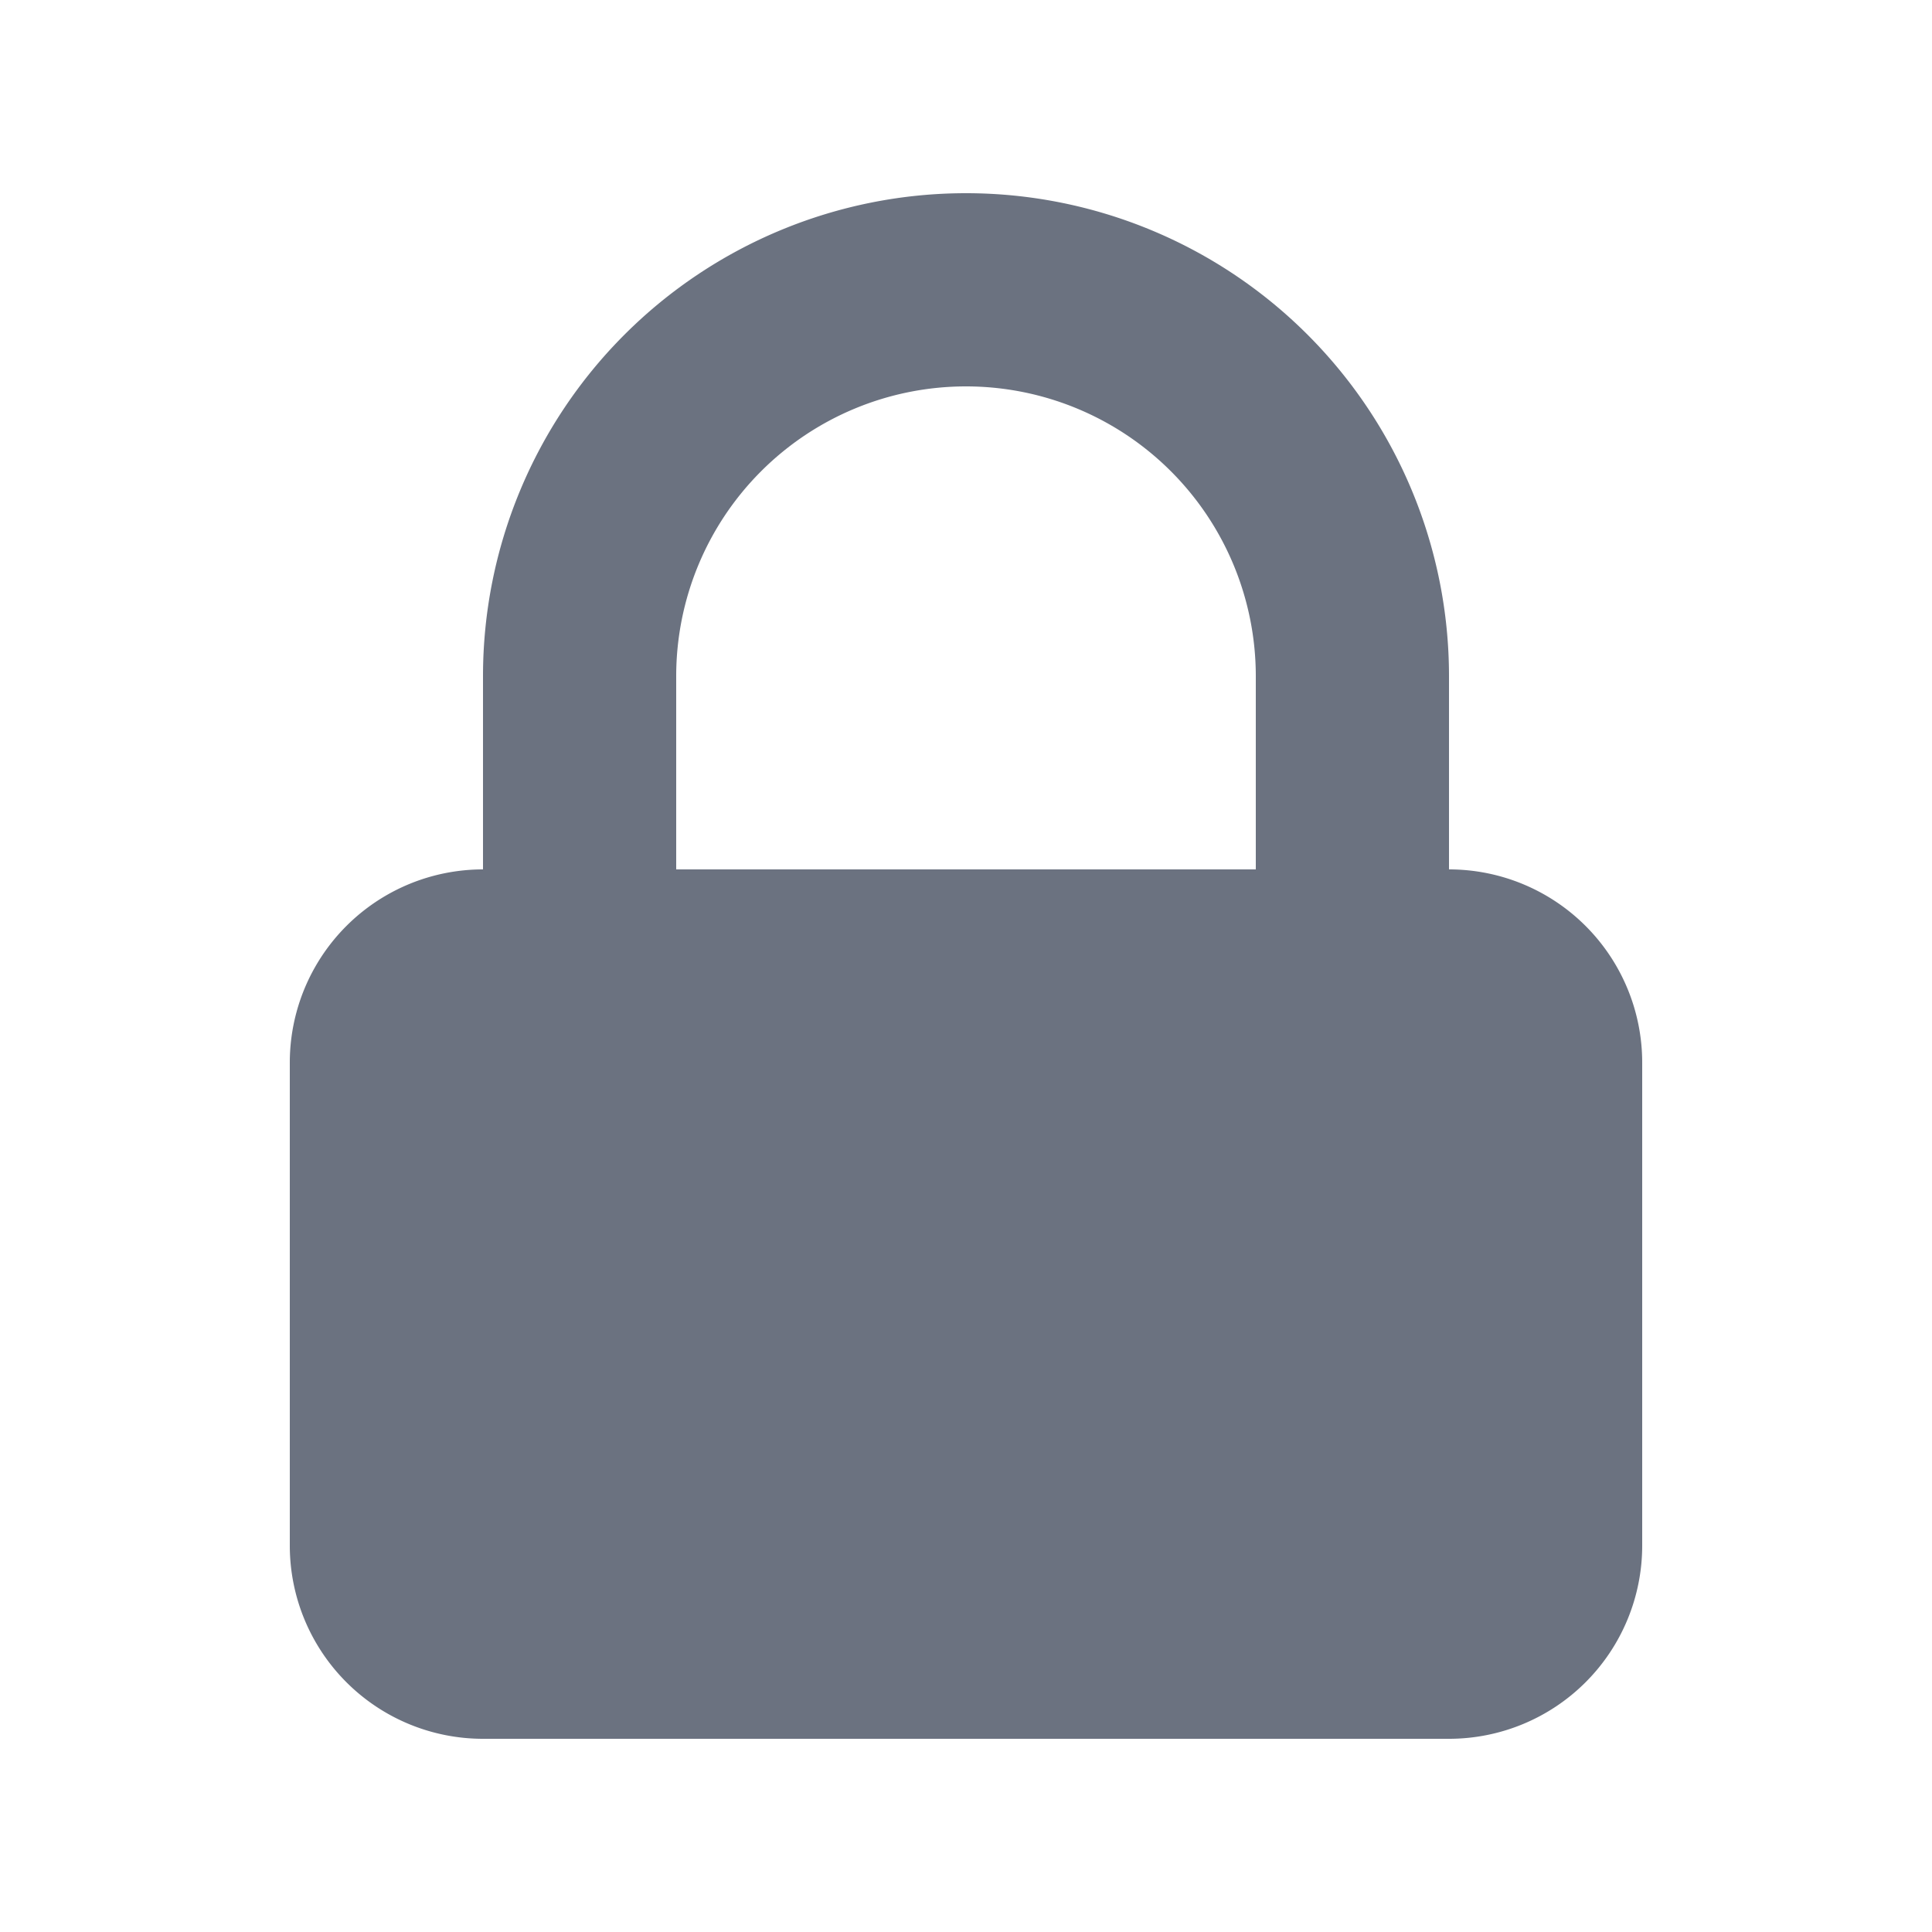
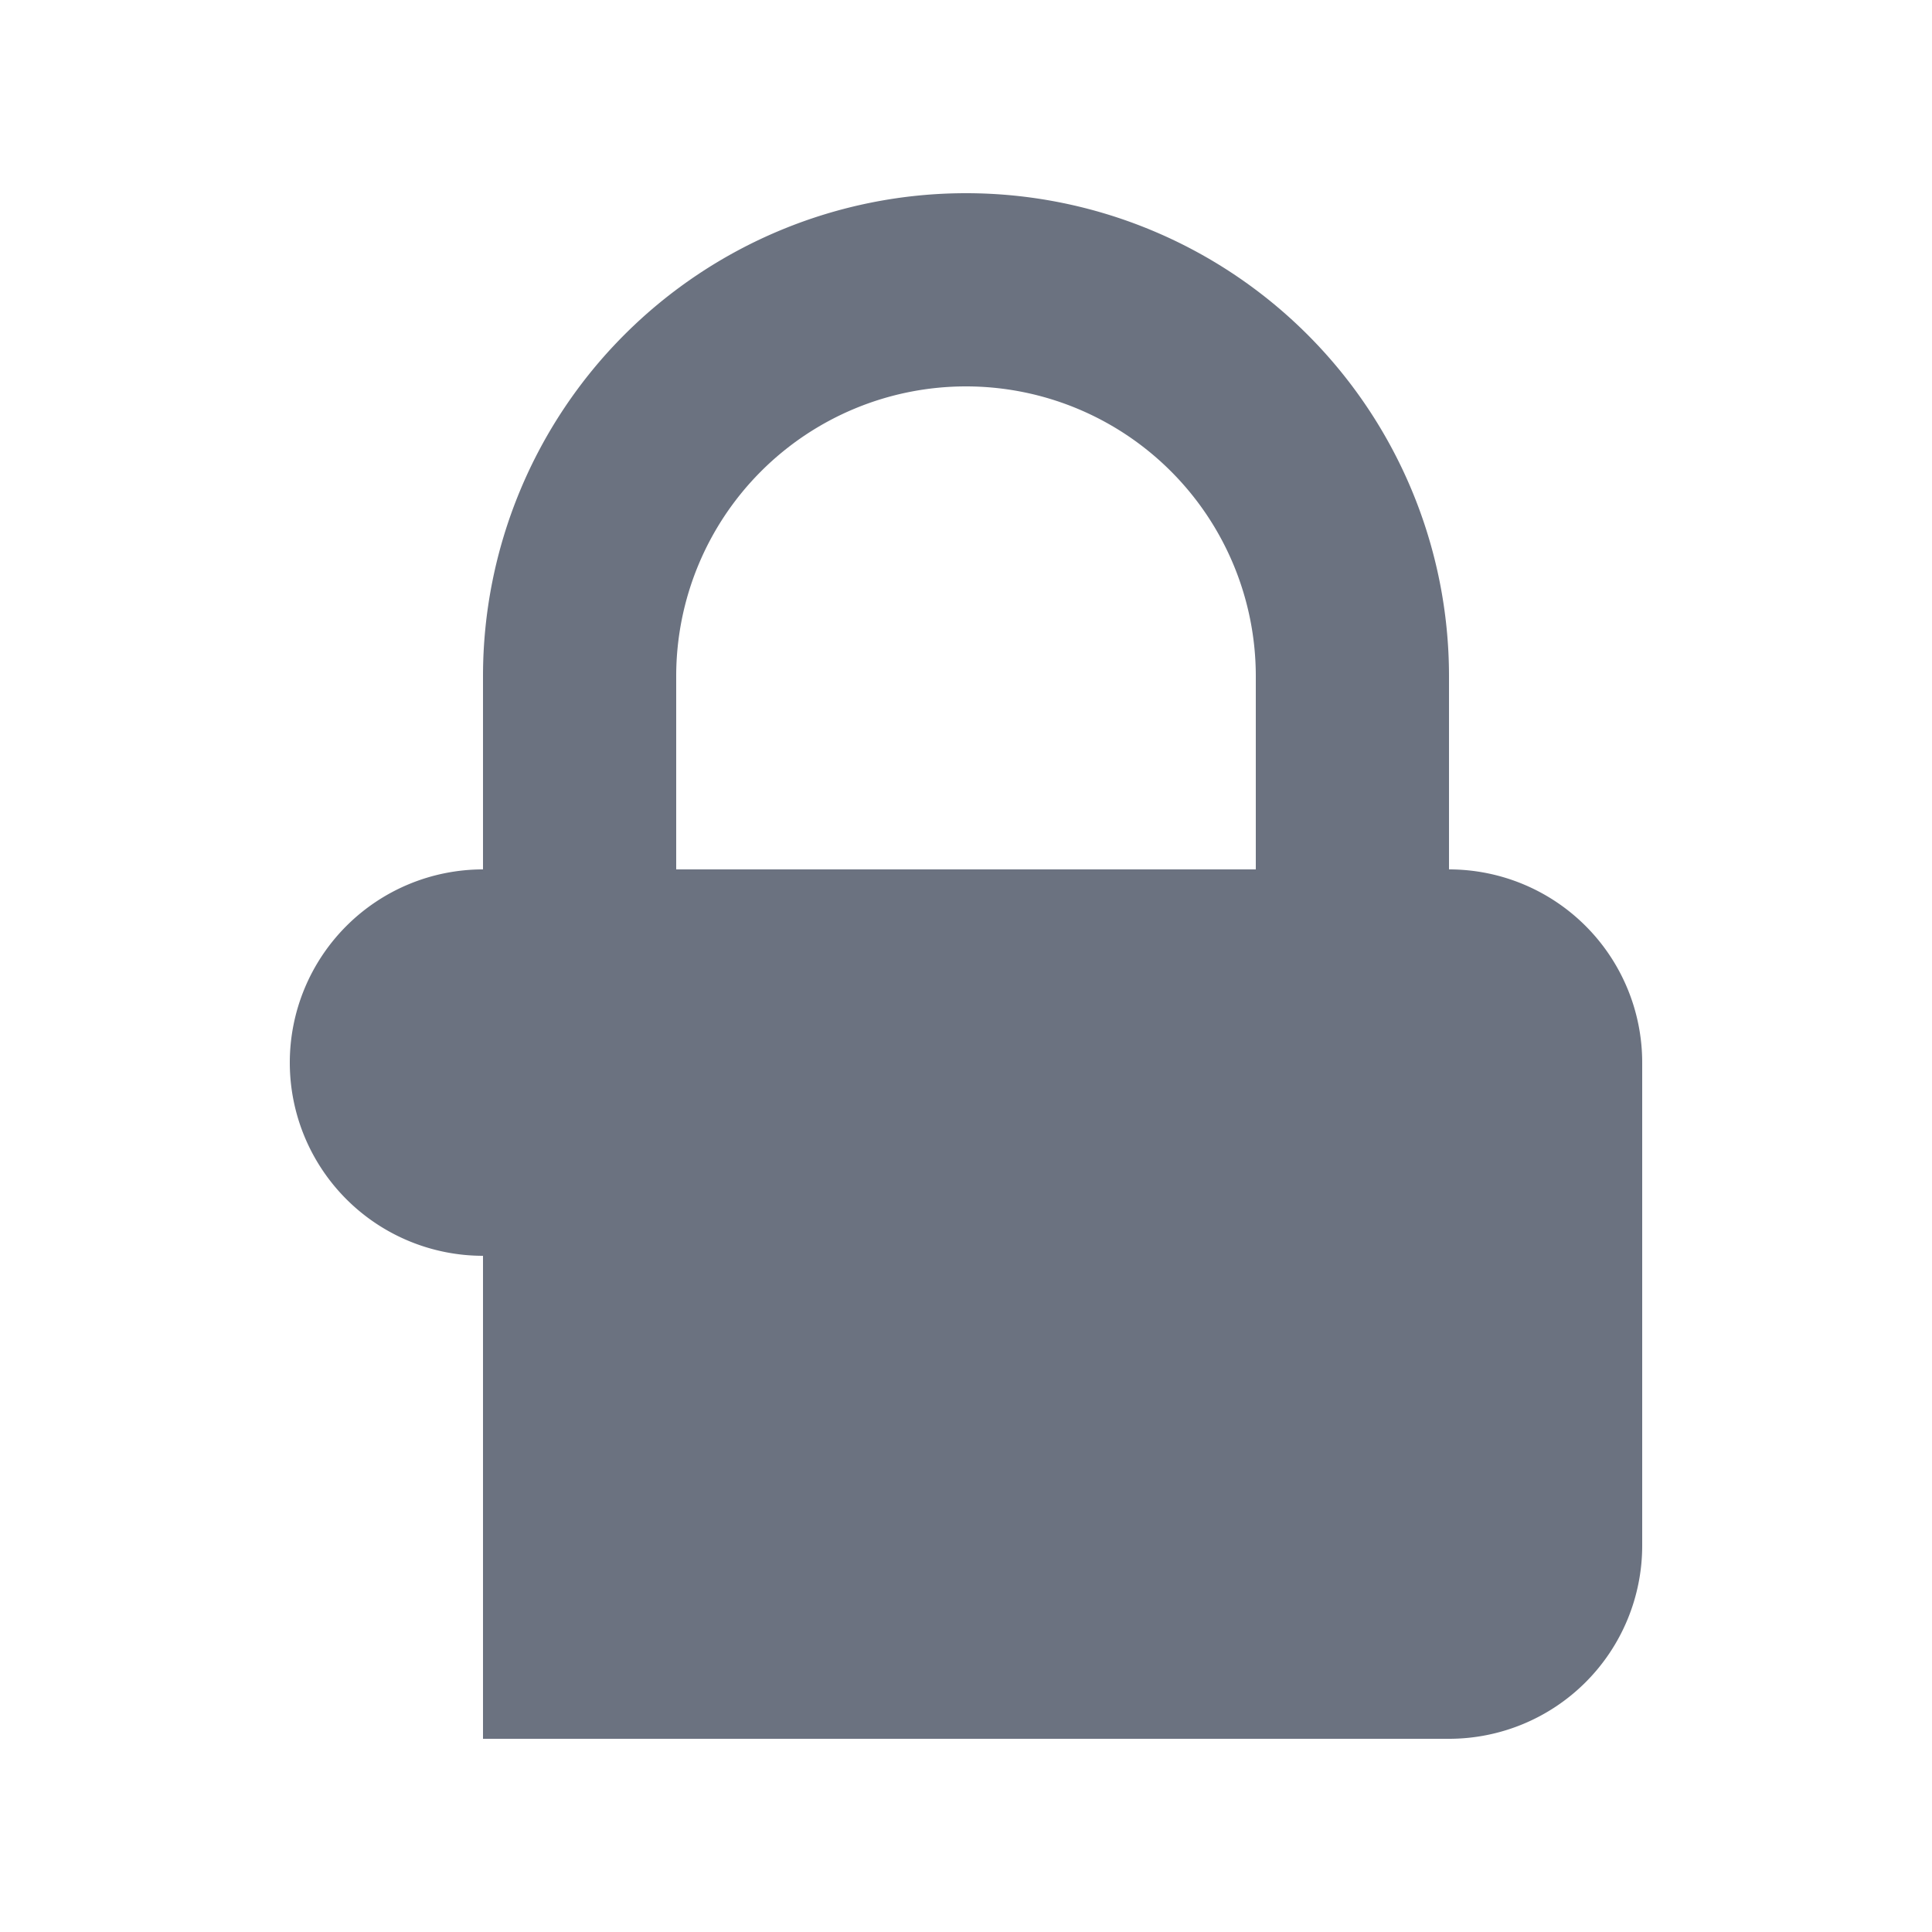
<svg xmlns="http://www.w3.org/2000/svg" width="24" height="24" fill="none">
-   <path fill="#6B7280" fill-rule="evenodd" d="M6 10.8V8.4a6 6 0 0 1 12 0v2.4a2.4 2.4 0 0 1 2.4 2.4v6a2.4 2.4 0 0 1-2.4 2.4H6a2.4 2.4 0 0 1-2.4-2.4v-6A2.4 2.4 0 0 1 6 10.8Zm9.6-2.4v2.4H8.4V8.4a3.6 3.6 0 0 1 7.2 0Z" clip-rule="evenodd" />
+   <path fill="#6B7280" fill-rule="evenodd" d="M6 10.8V8.4a6 6 0 0 1 12 0v2.4a2.4 2.4 0 0 1 2.4 2.4v6a2.4 2.4 0 0 1-2.4 2.4H6v-6A2.4 2.4 0 0 1 6 10.8Zm9.6-2.4v2.4H8.4V8.4a3.6 3.6 0 0 1 7.2 0Z" clip-rule="evenodd" />
</svg>